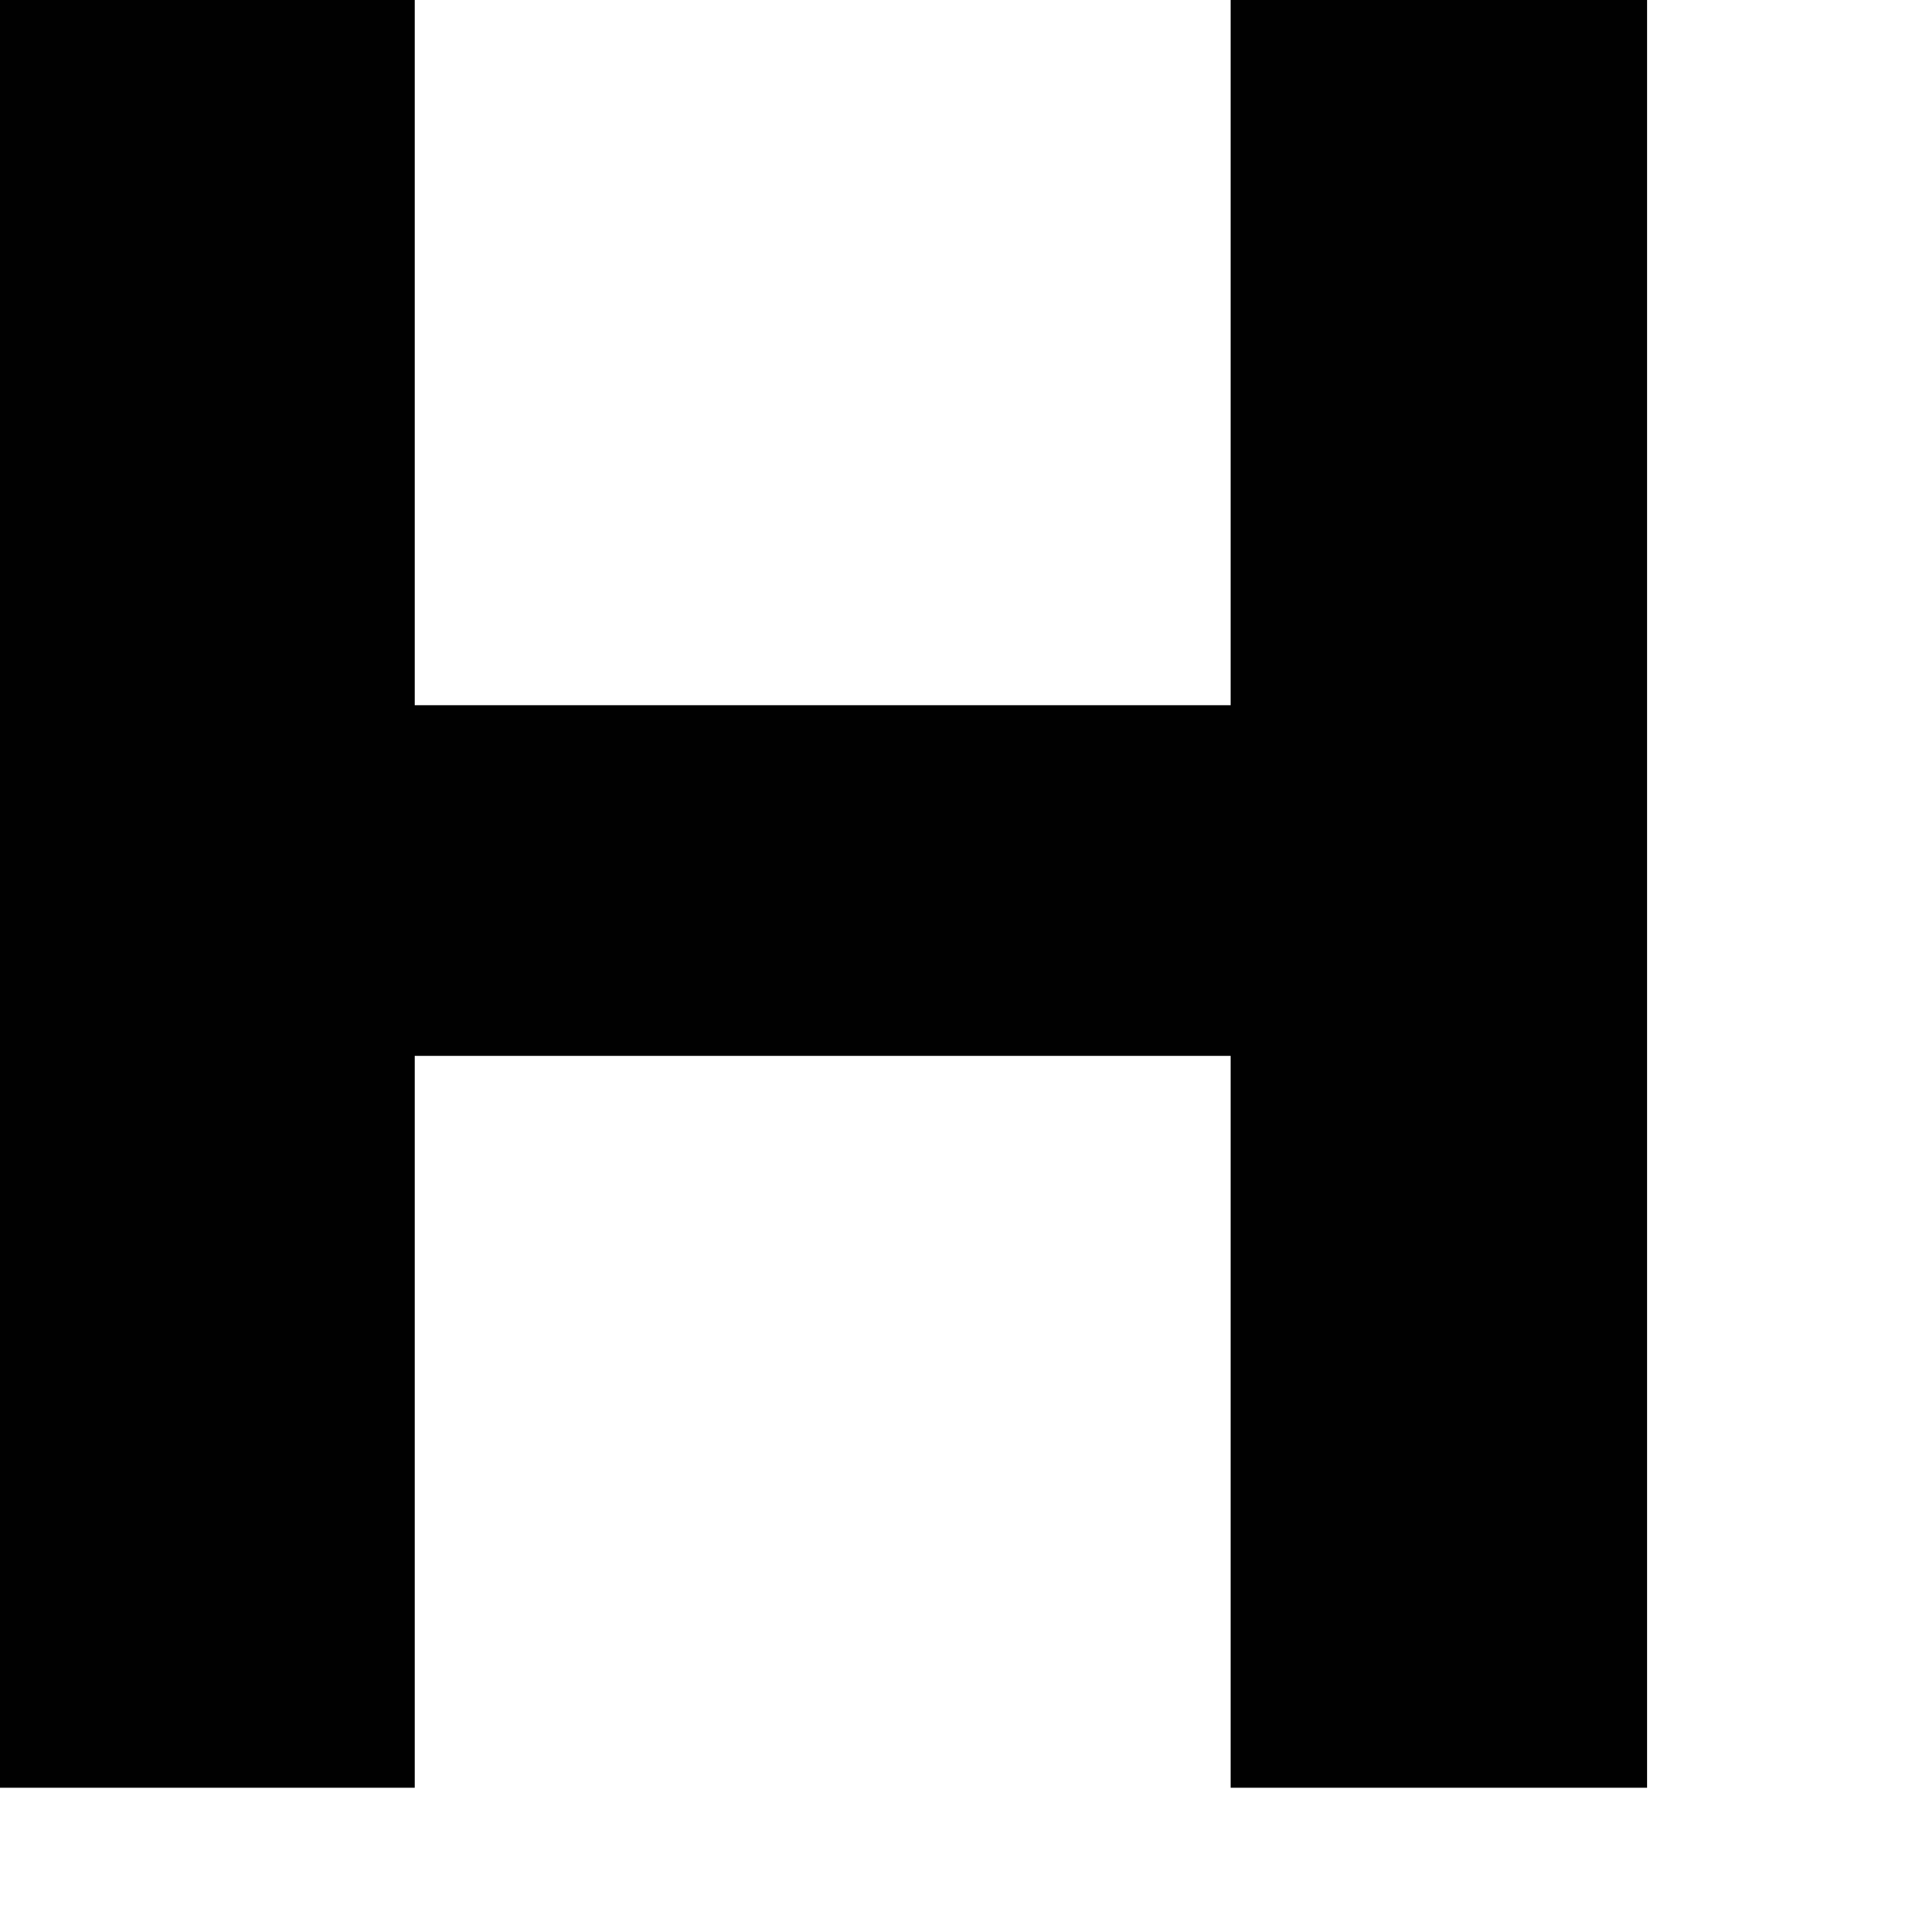
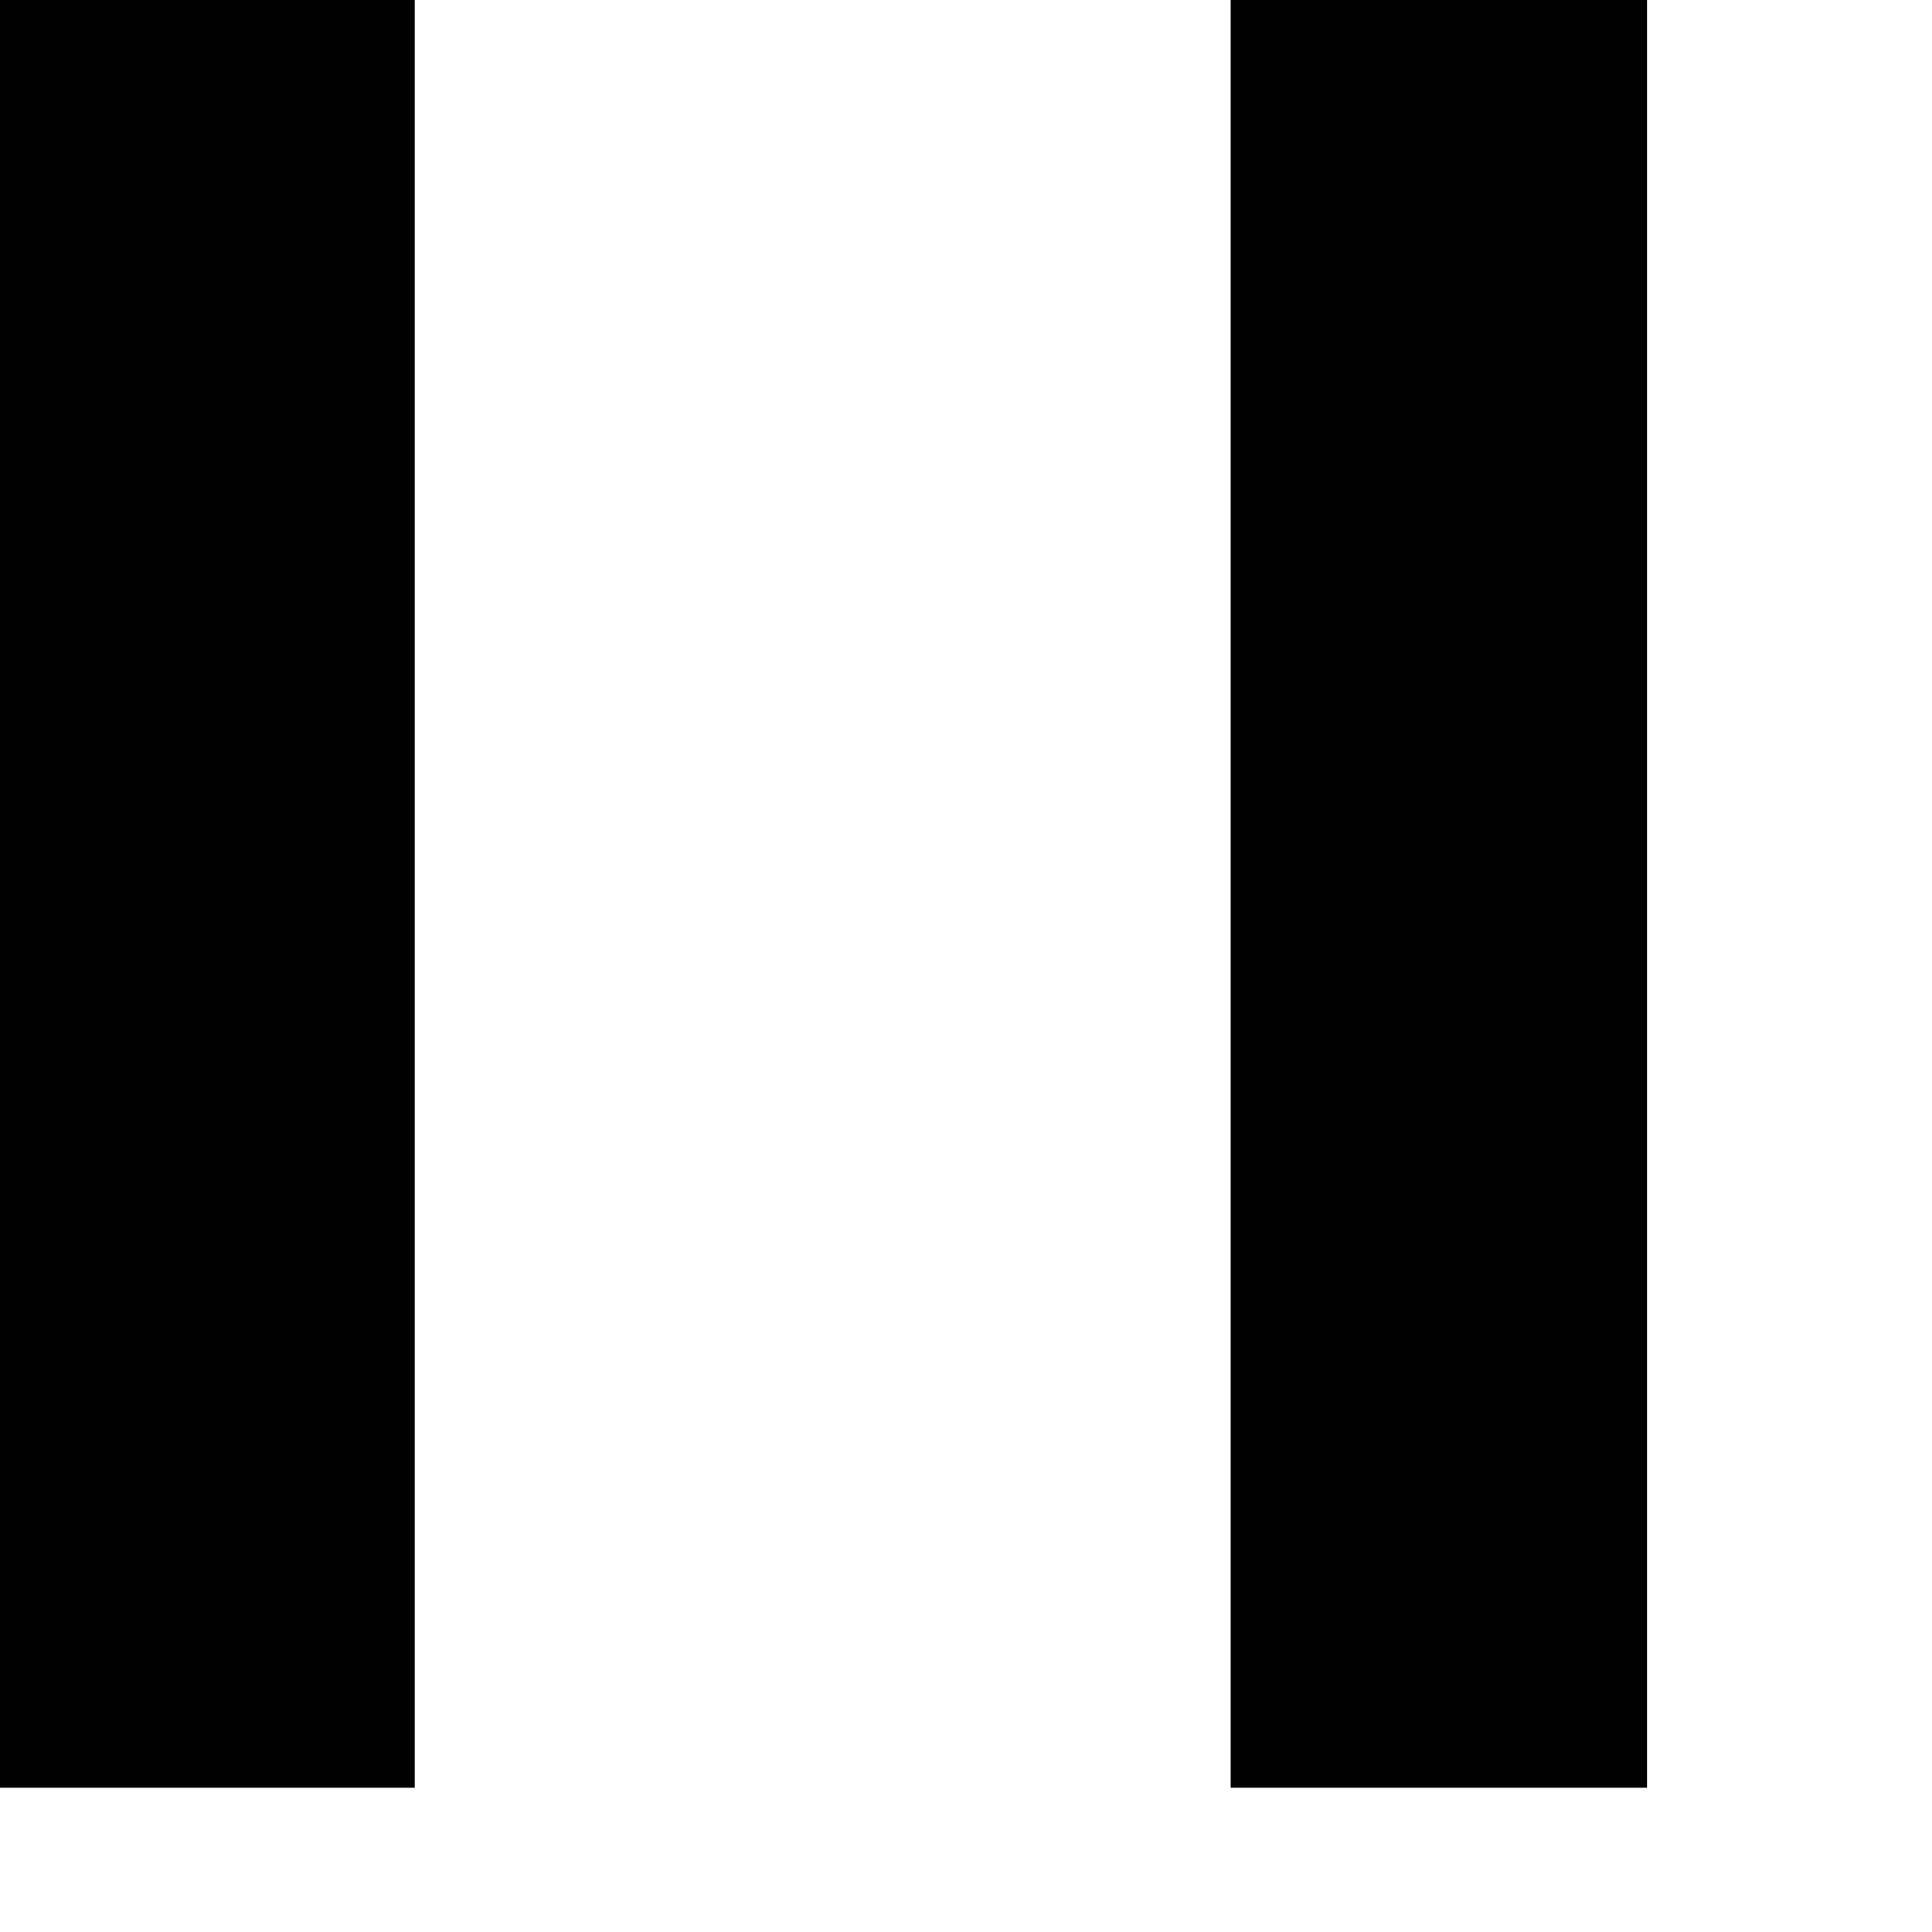
<svg xmlns="http://www.w3.org/2000/svg" fill="none" height="100%" overflow="visible" preserveAspectRatio="none" style="display: block;" viewBox="0 0 6 6" width="100%">
-   <path d="M0 5.552V0H1.288V5.552H0ZM1.195 3.279V2.19H3.919V3.279H1.195ZM3.822 5.552V0H5.115V5.552H3.822Z" fill="#010101" id="Vector" />
+   <path d="M0 5.552V0H1.288V5.552H0ZM1.195 3.279V2.19H3.919H1.195ZM3.822 5.552V0H5.115V5.552H3.822Z" fill="#010101" id="Vector" />
</svg>